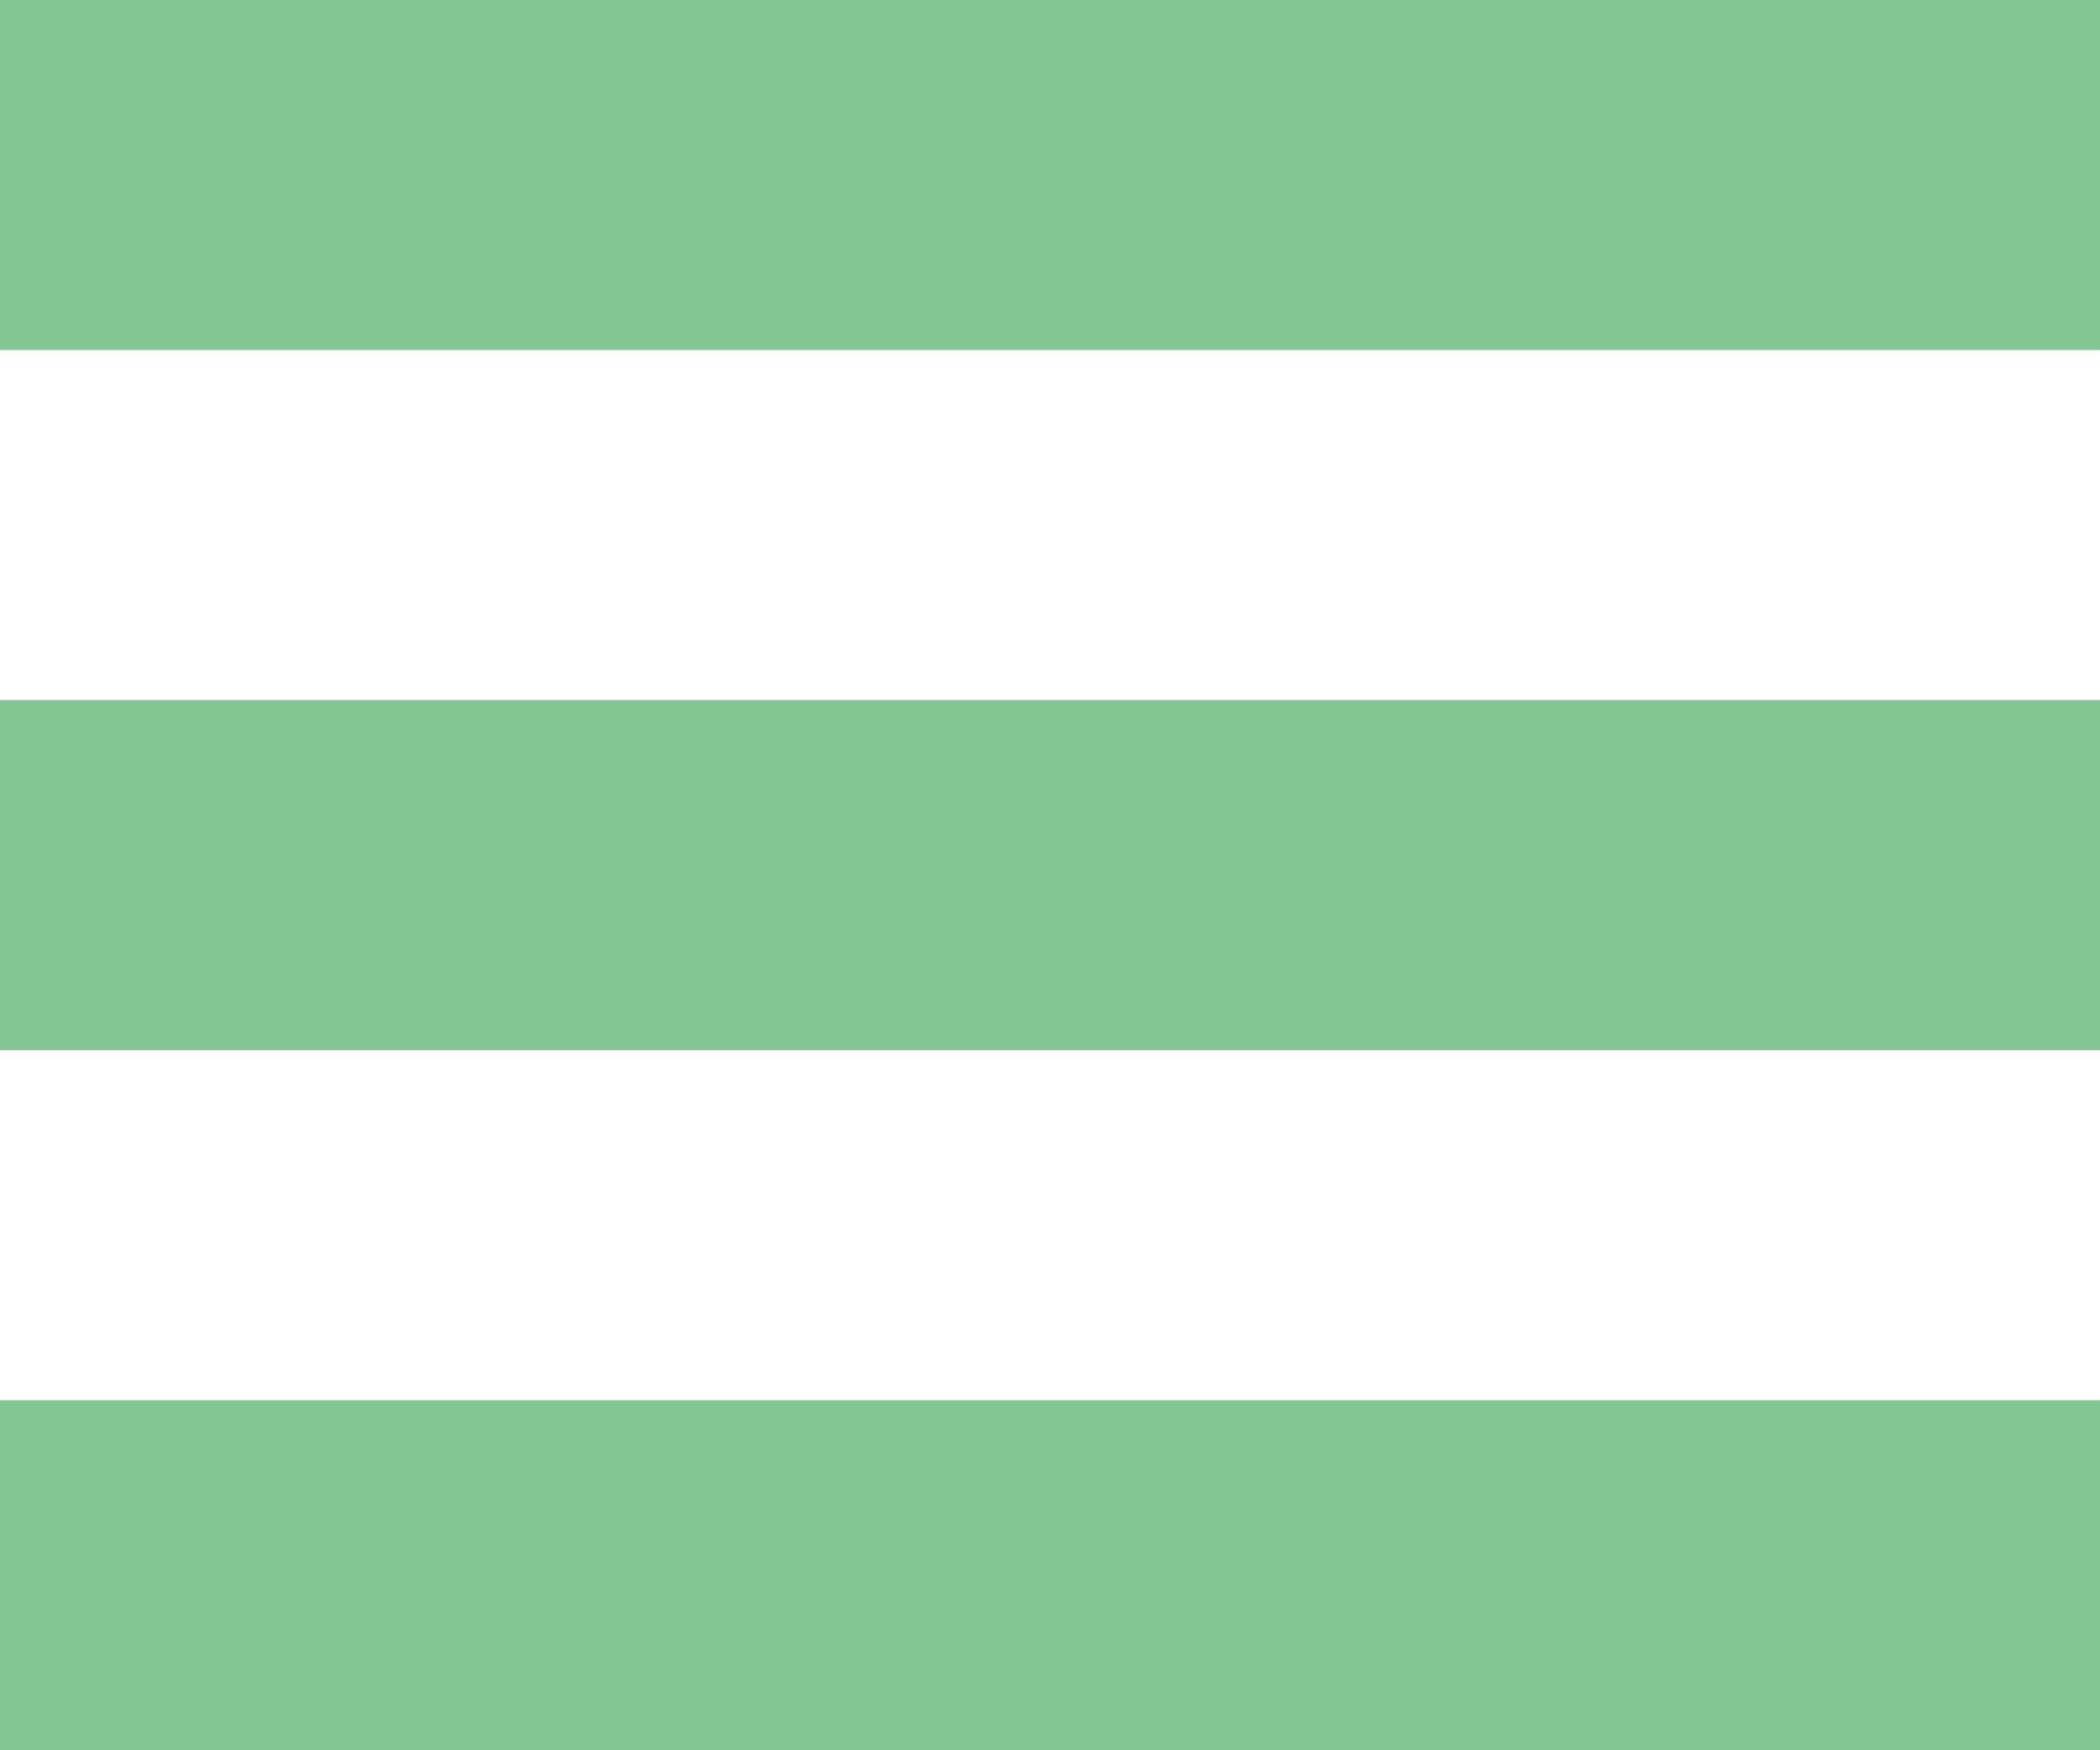
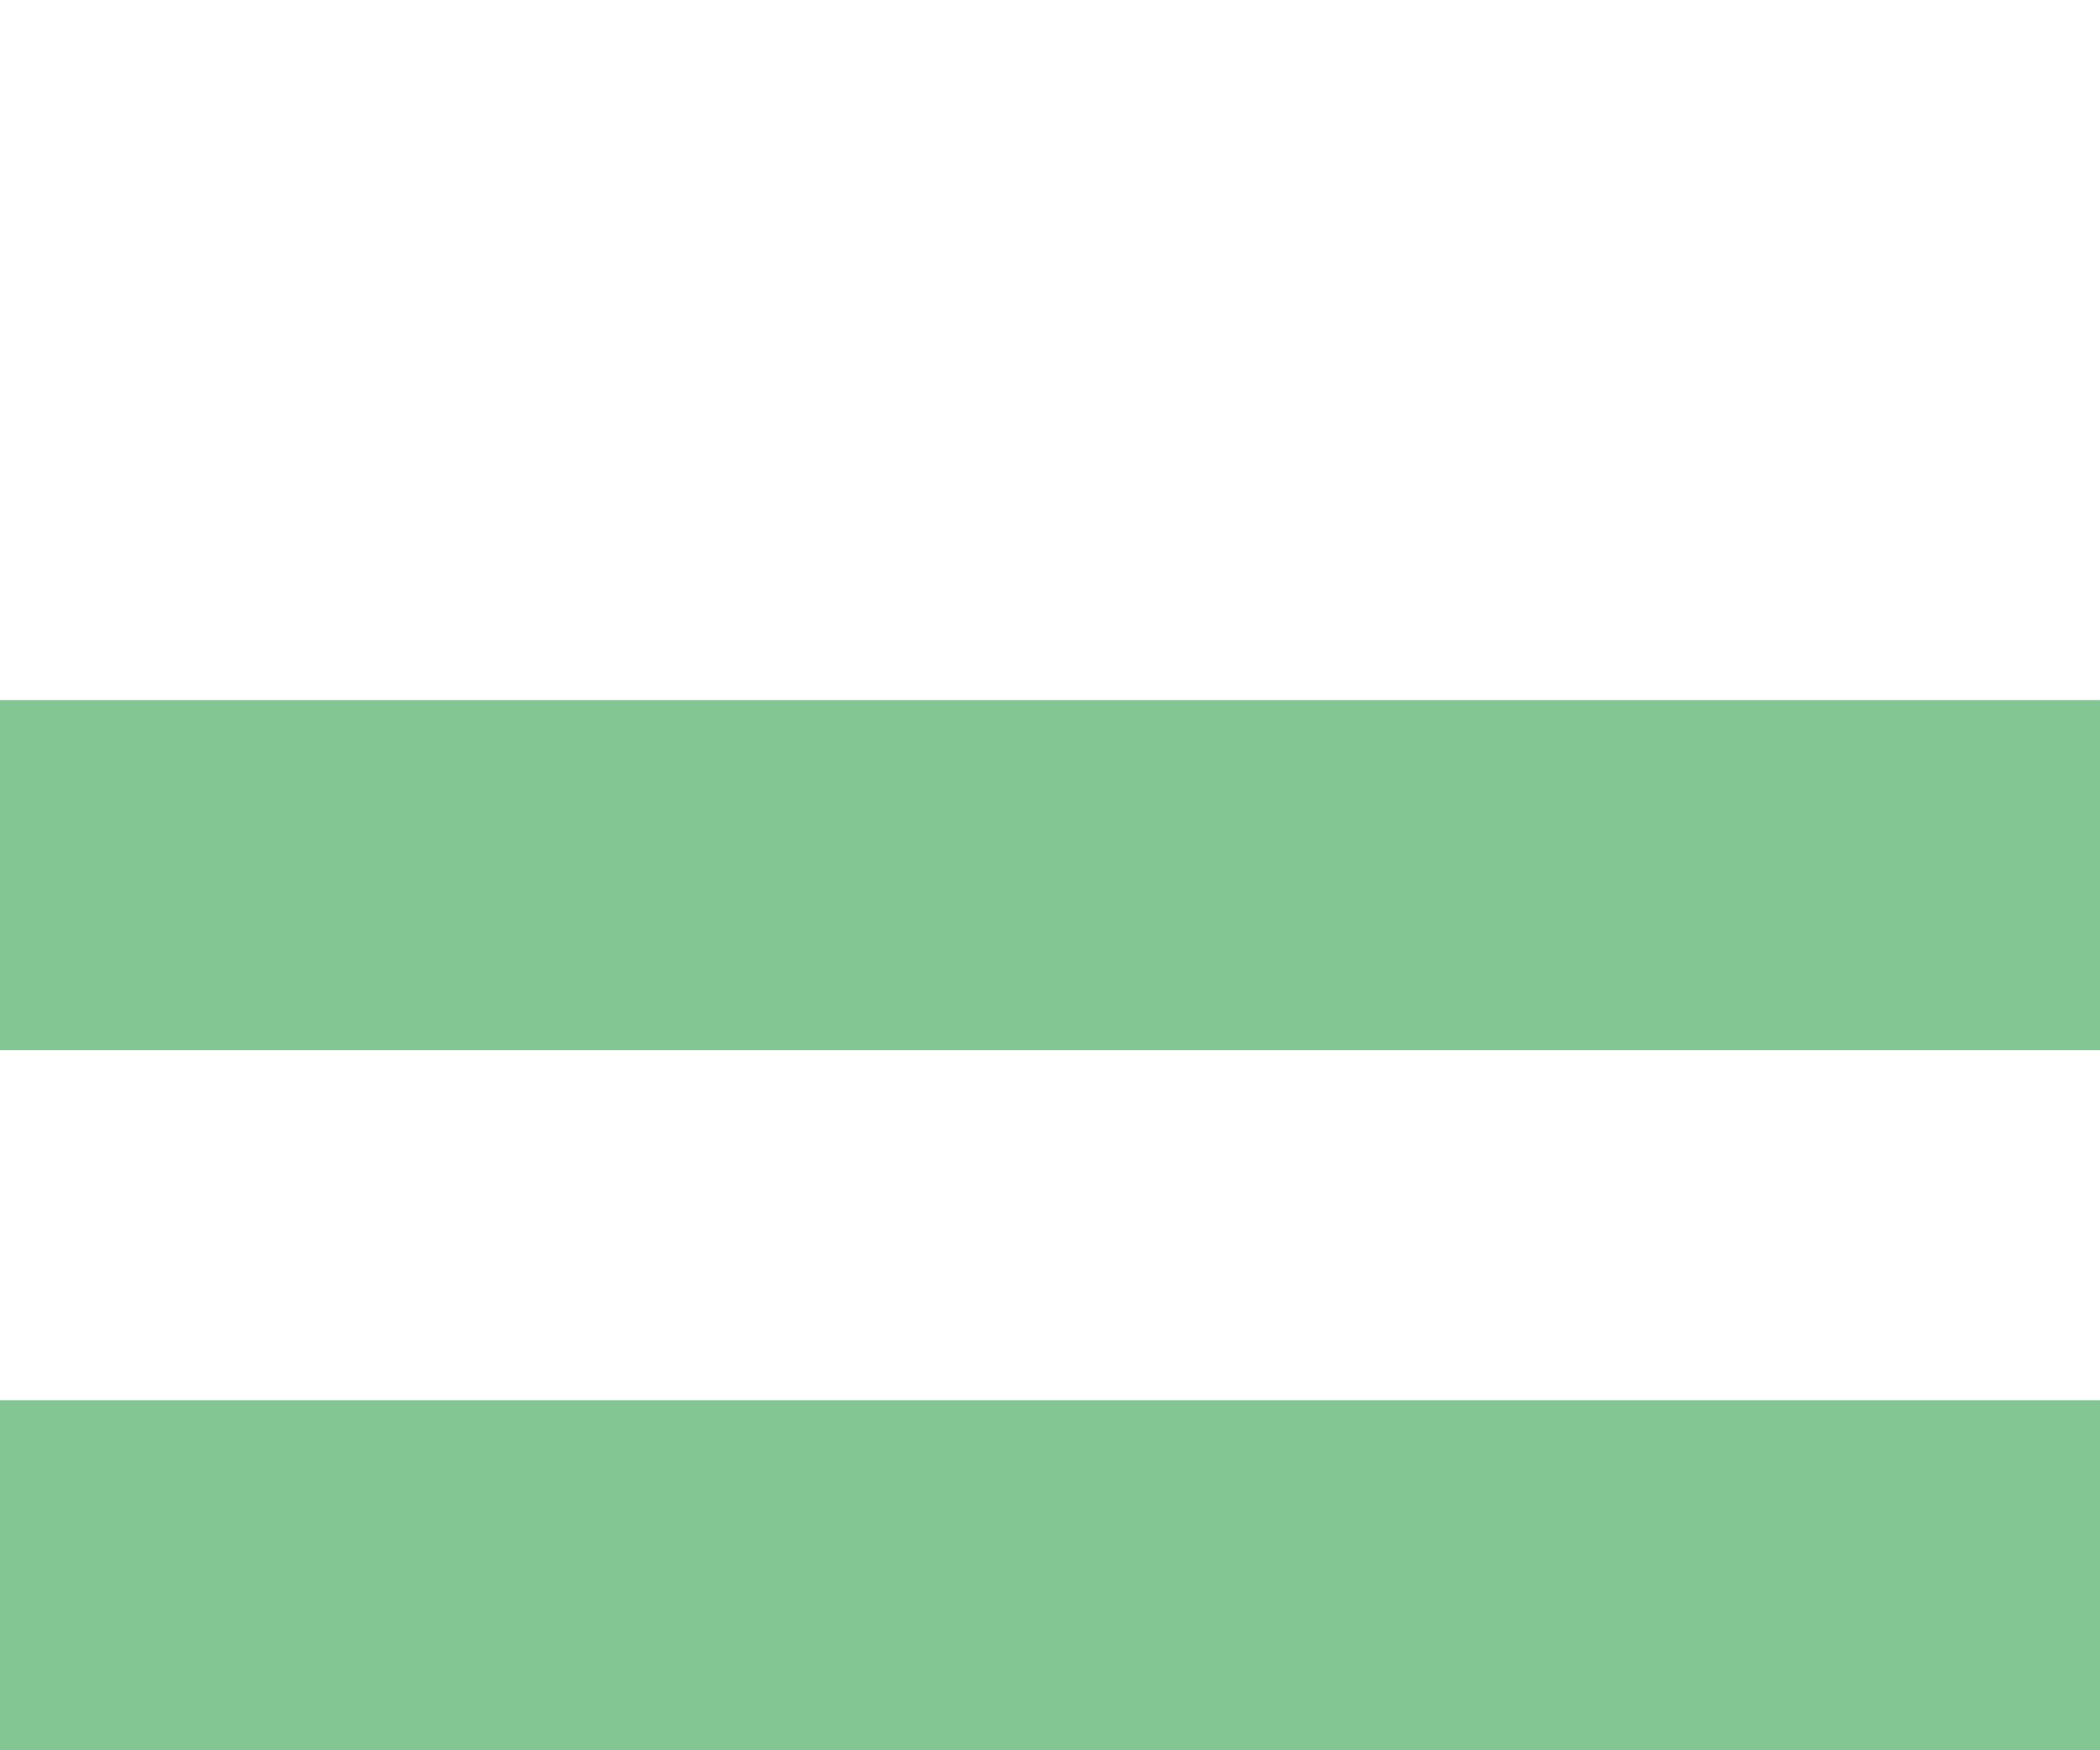
<svg xmlns="http://www.w3.org/2000/svg" width="48" height="40" viewBox="0 0 48 40" fill="none">
-   <rect width="48" height="8" fill="#84C693" />
  <rect y="32" width="48" height="8" fill="#84C693" />
  <rect y="16" width="48" height="8" fill="#84C693" />
</svg>